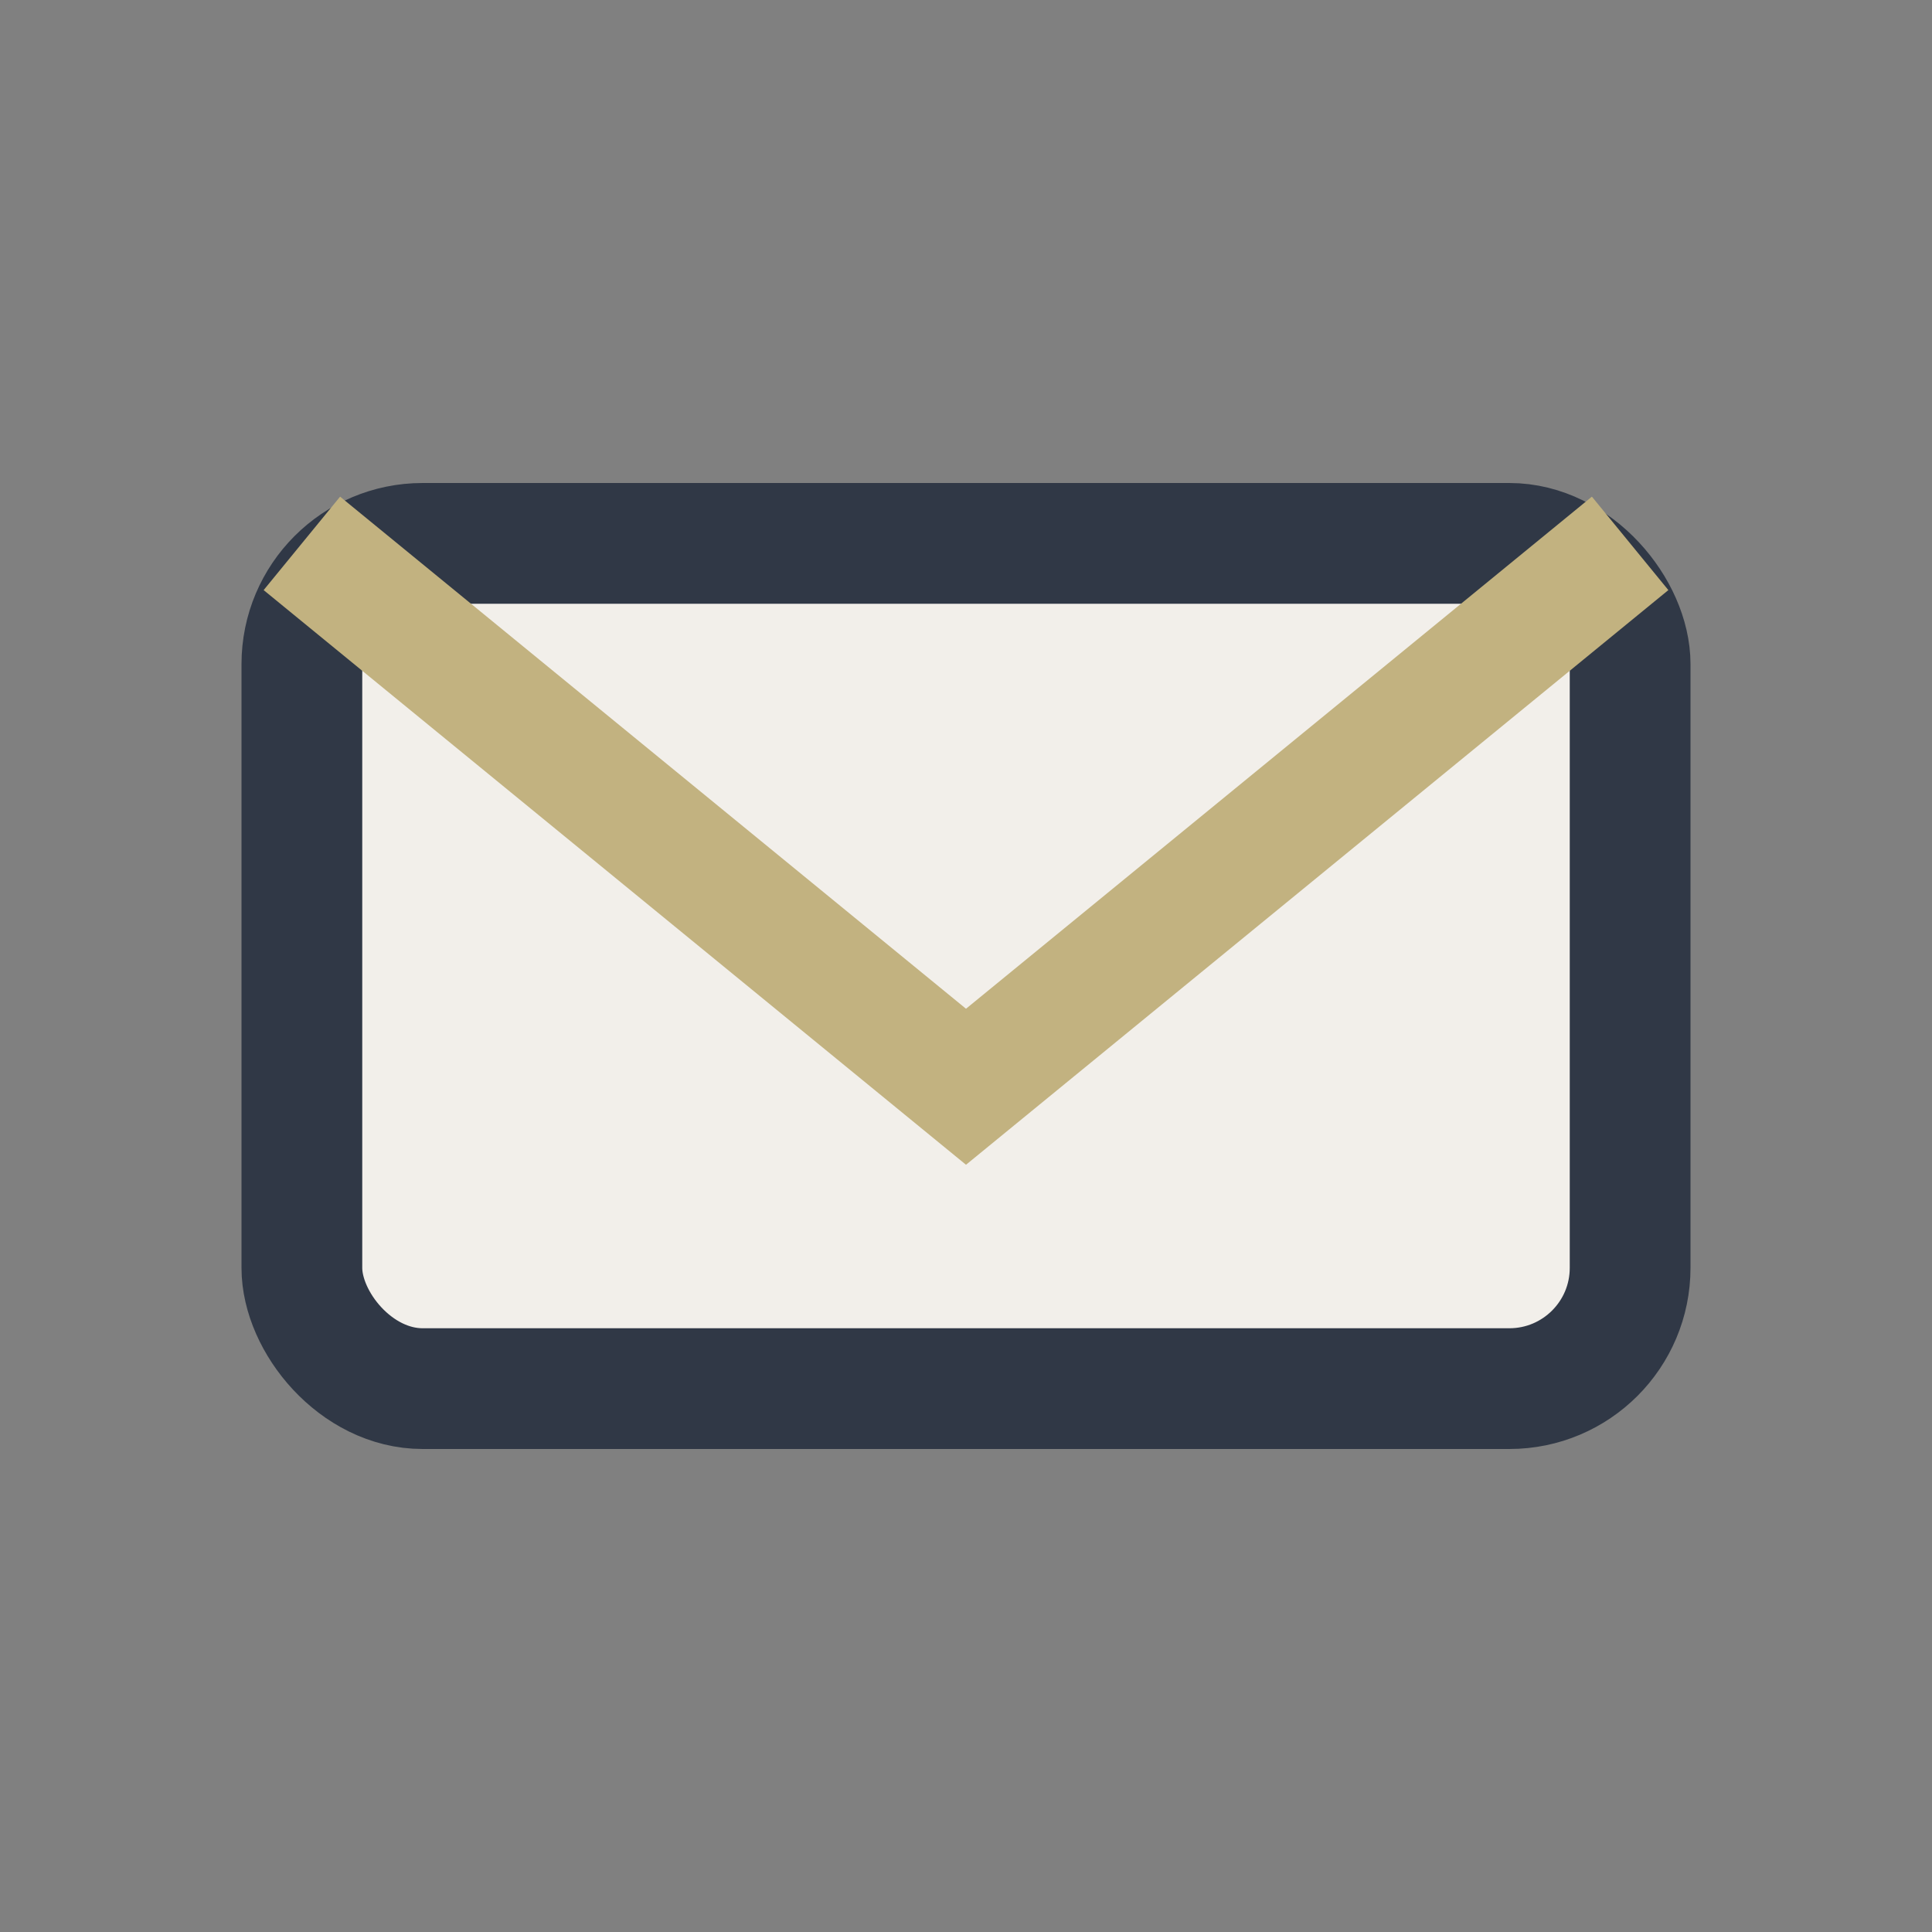
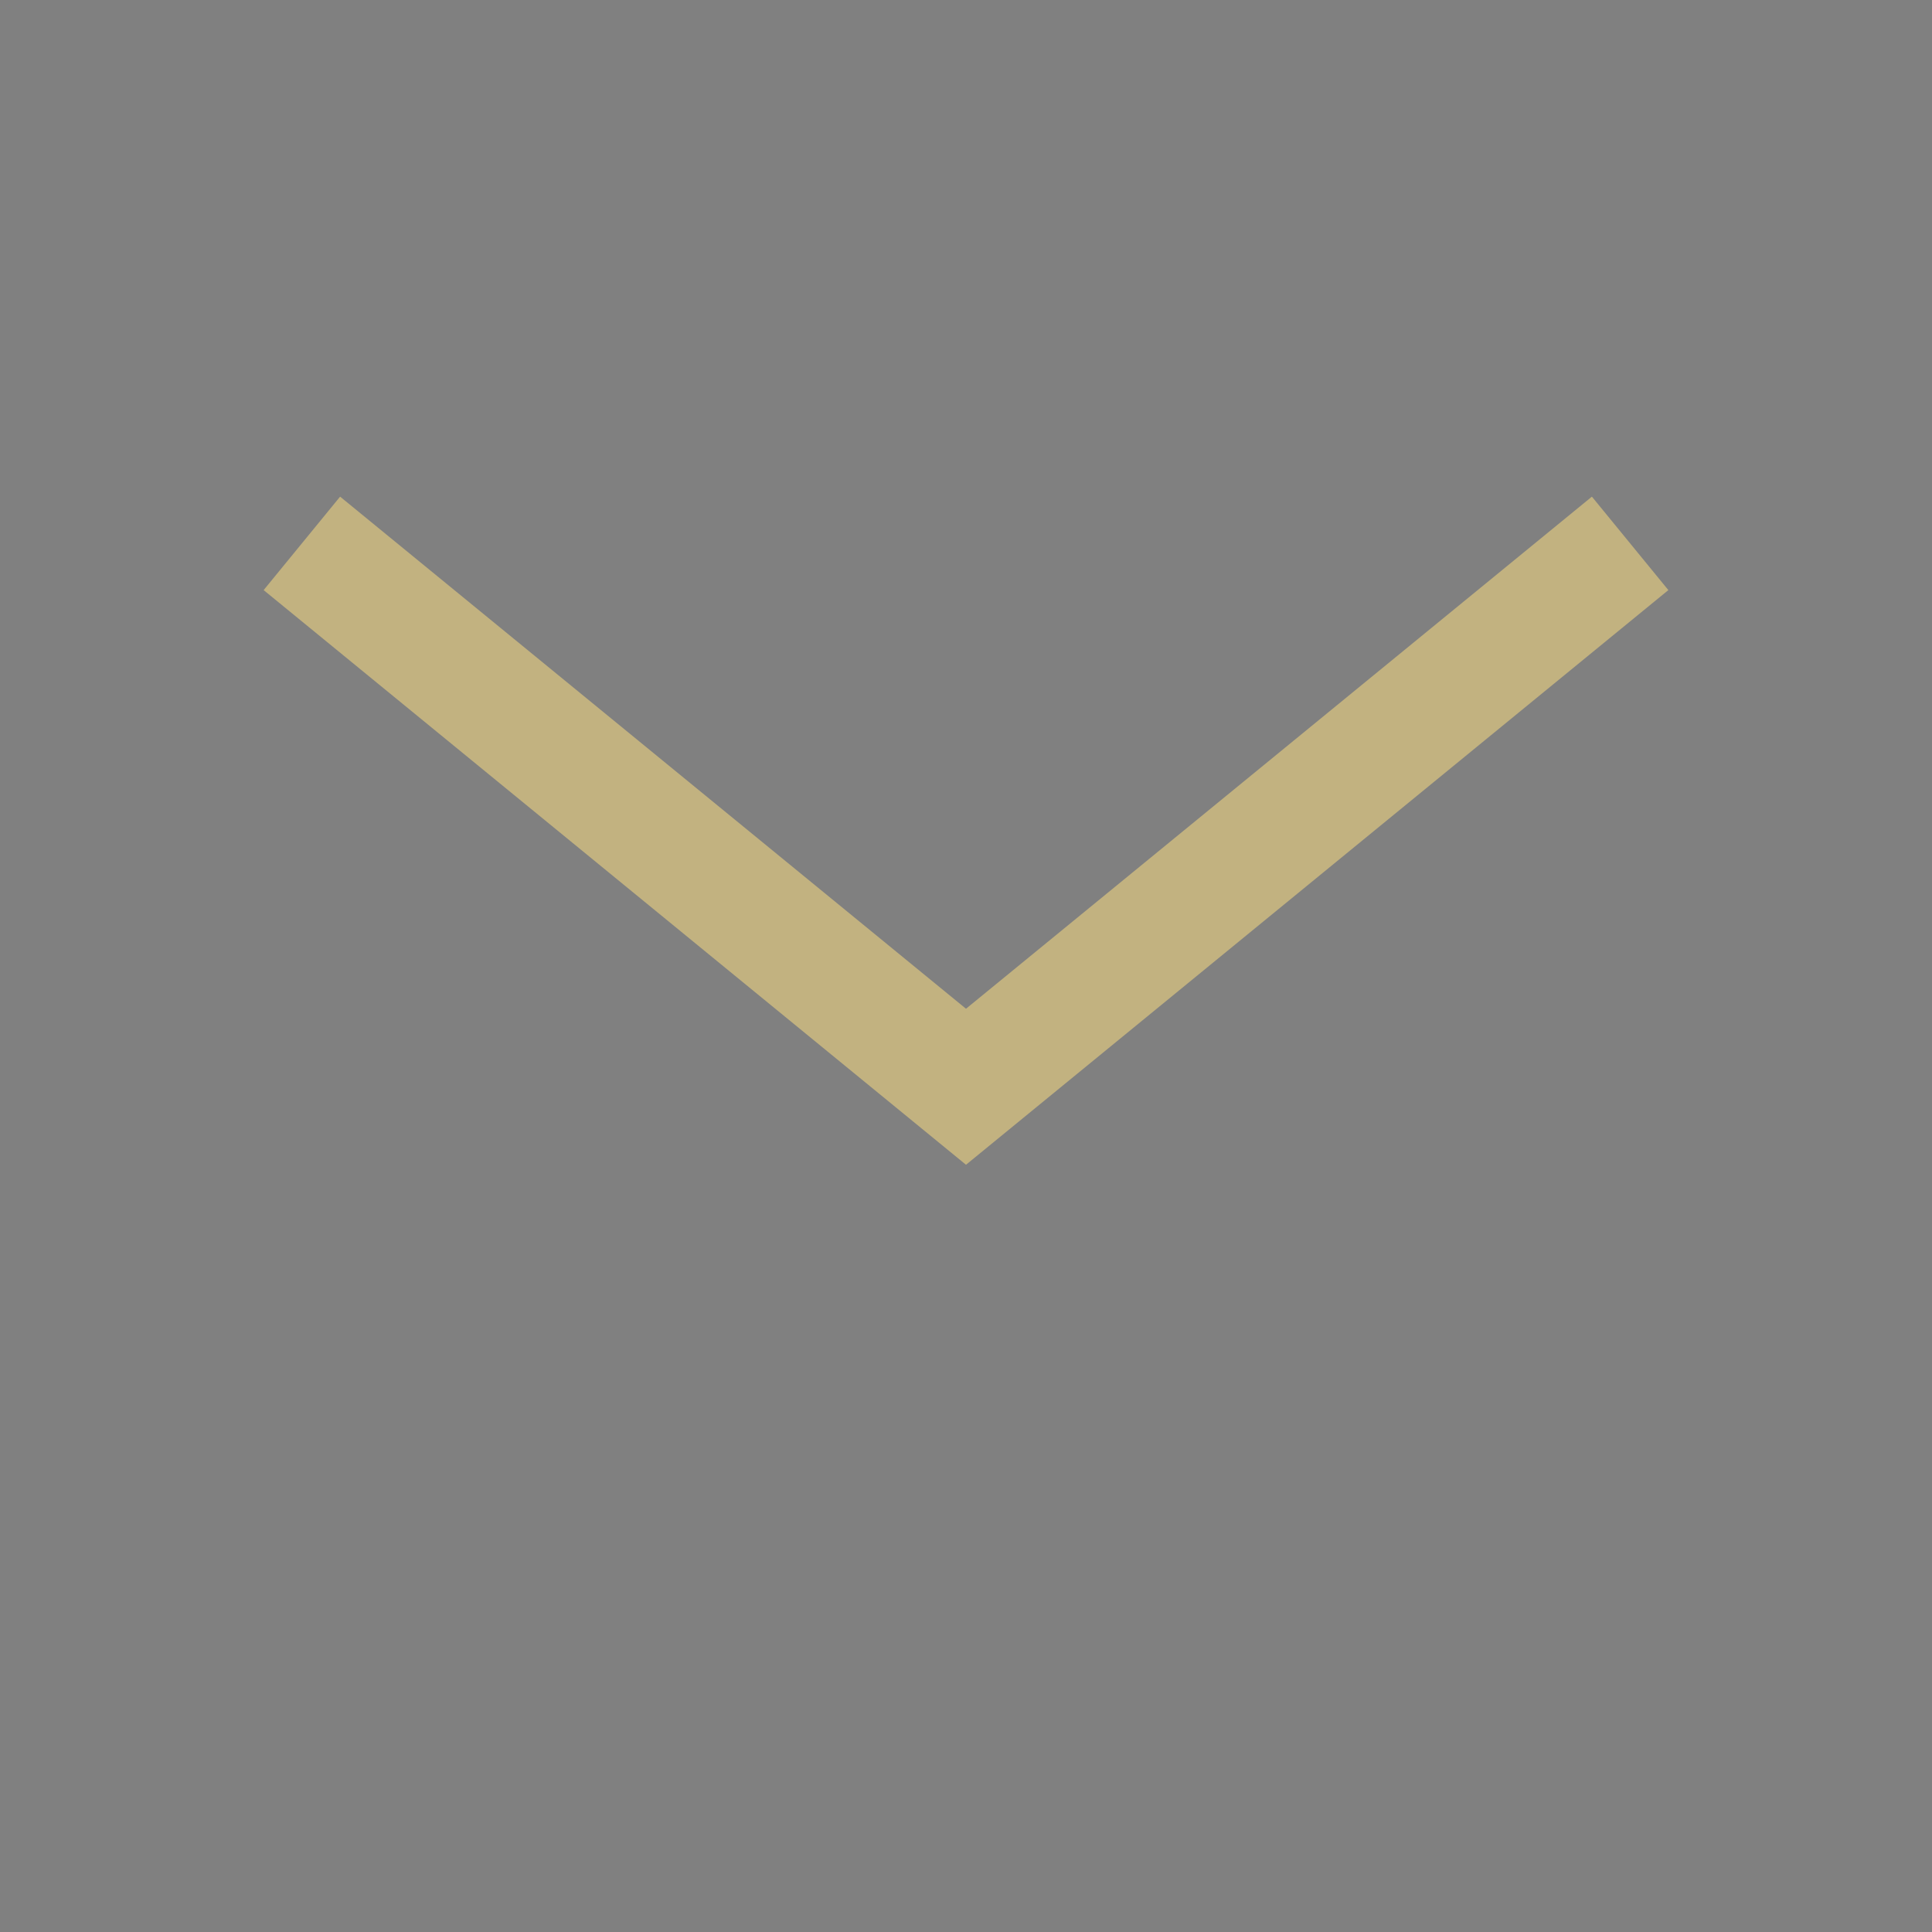
<svg xmlns="http://www.w3.org/2000/svg" width="32" height="32" viewBox="0 0 32 32">
  <rect x="0" y="0" width="32" height="32" fill="#808080" stroke="none" />
-   <rect x="5" y="9" width="22" height="14" rx="2" fill="#F2EFEA" stroke="#303846" stroke-width="2" />
  <path d="M5 9l11 9 11-9" stroke="#C2B280" stroke-width="2" fill="none" />
</svg>